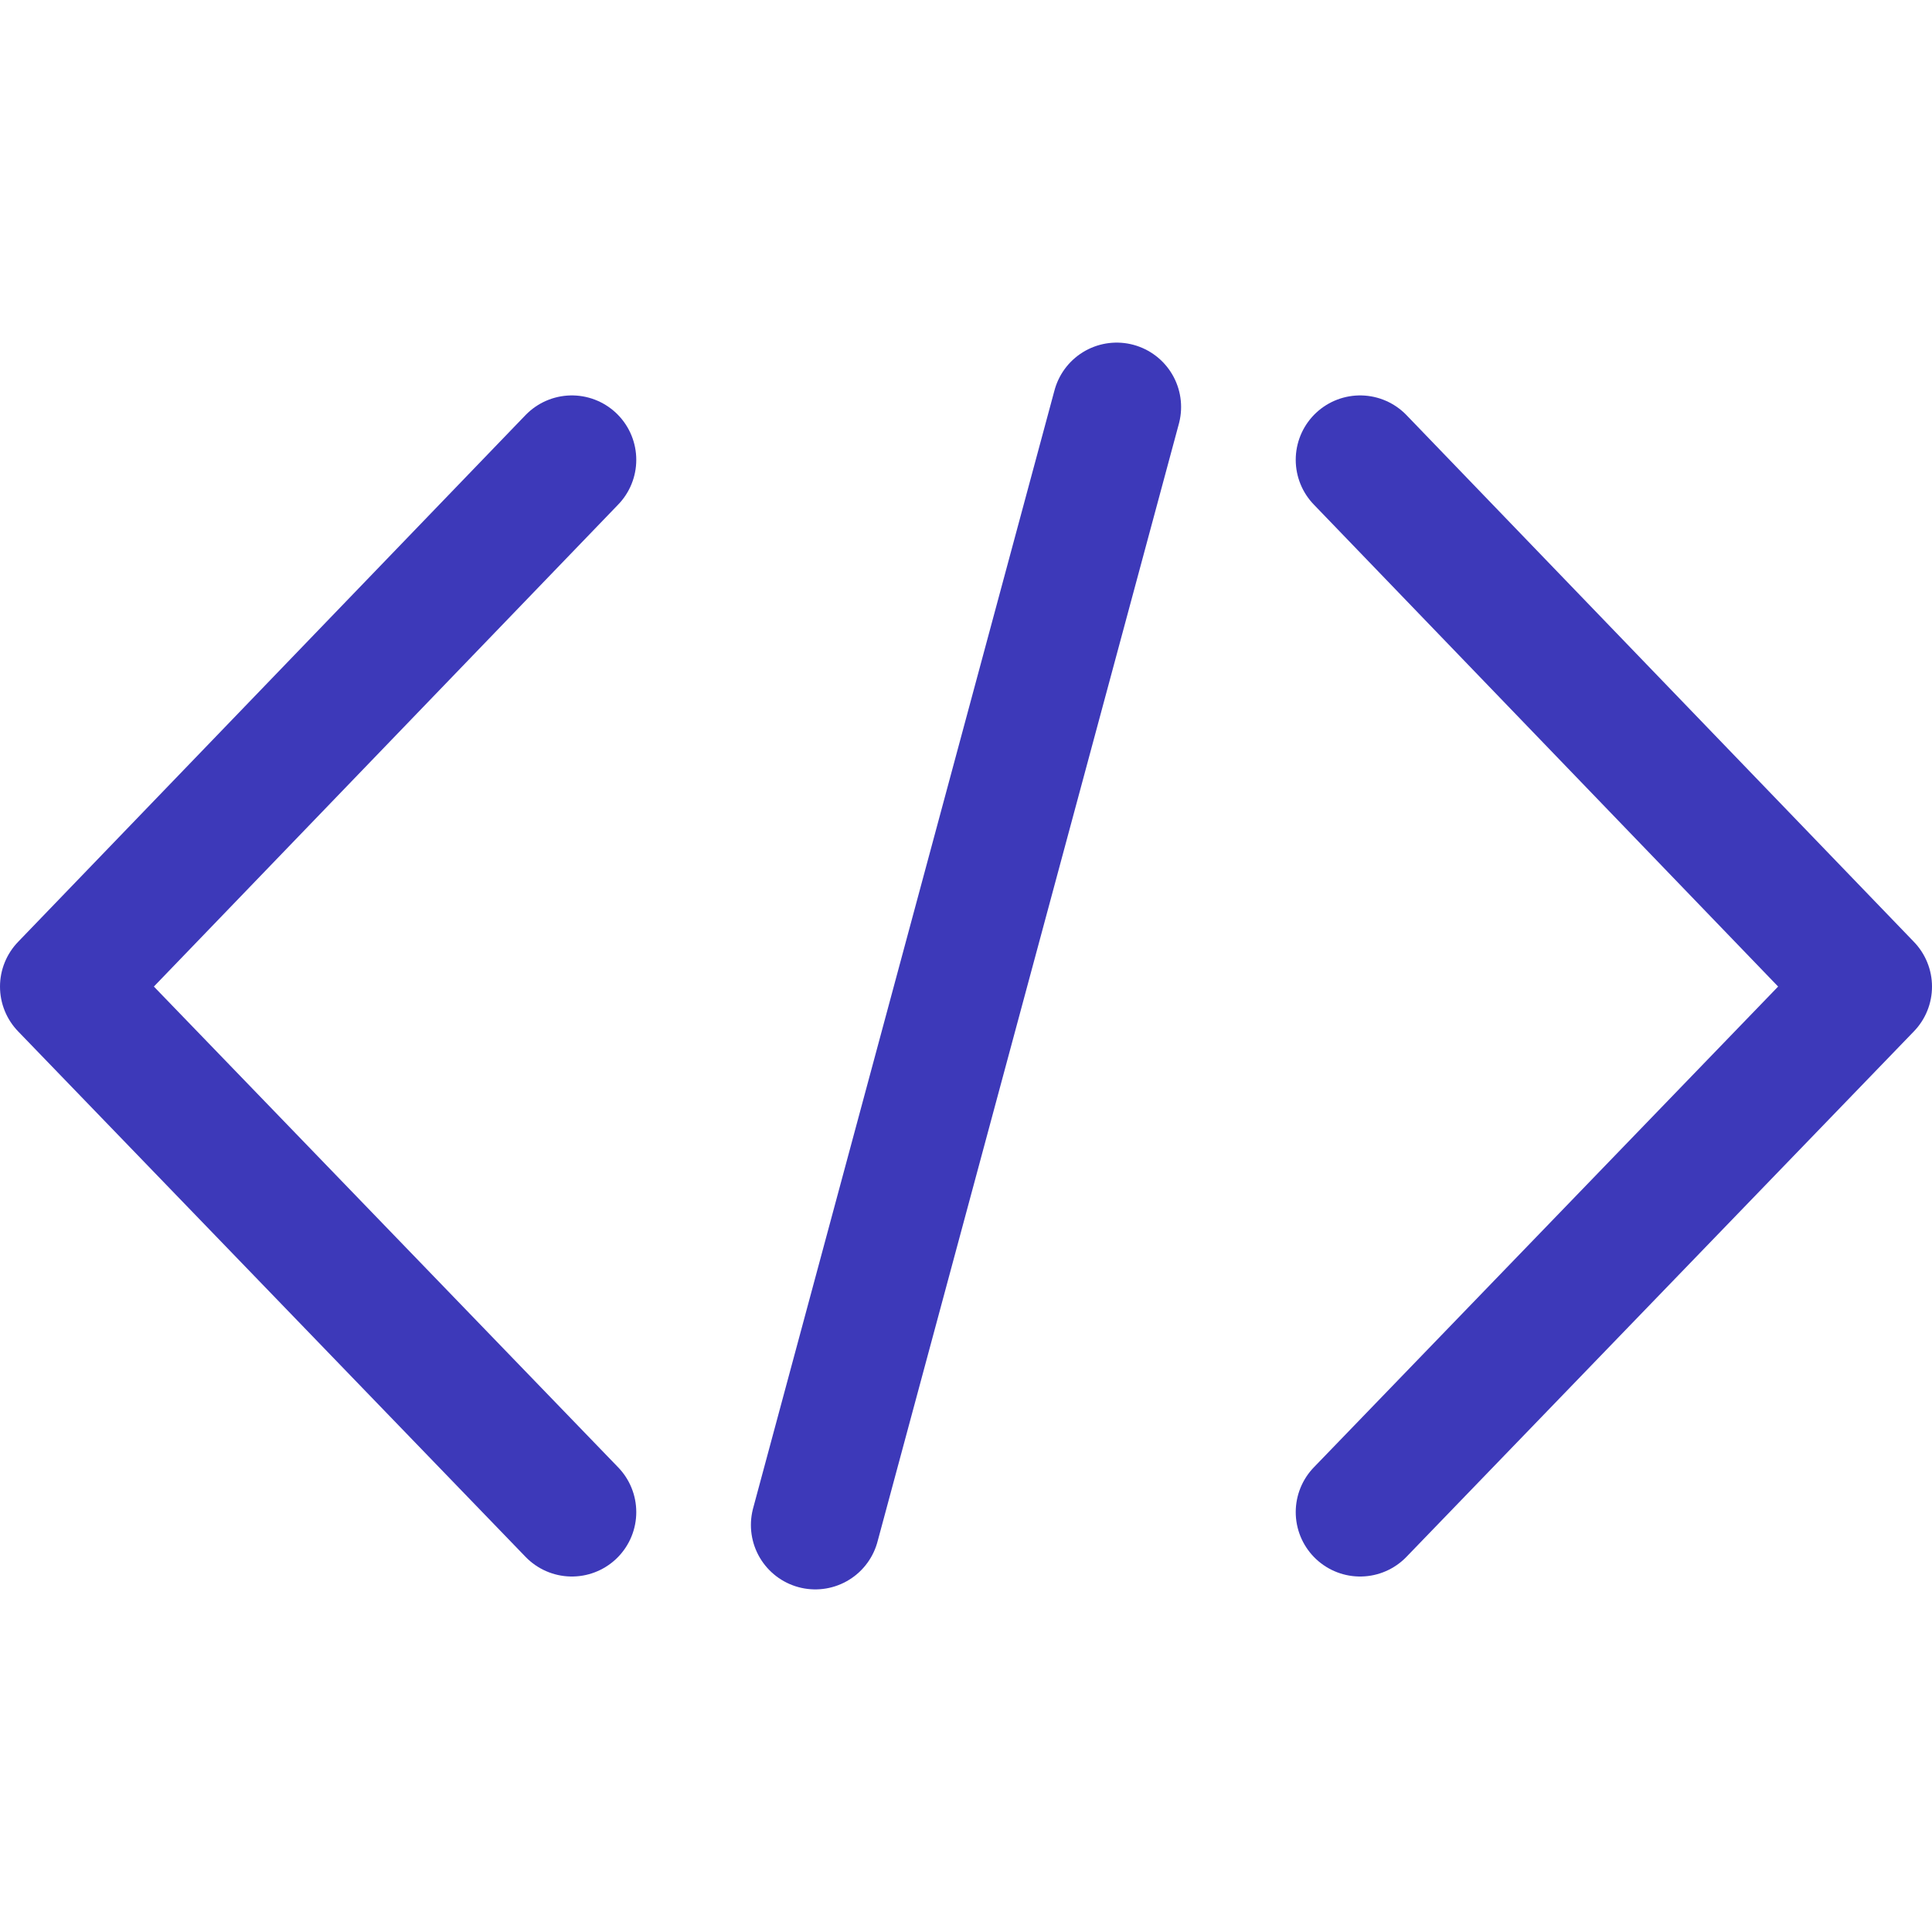
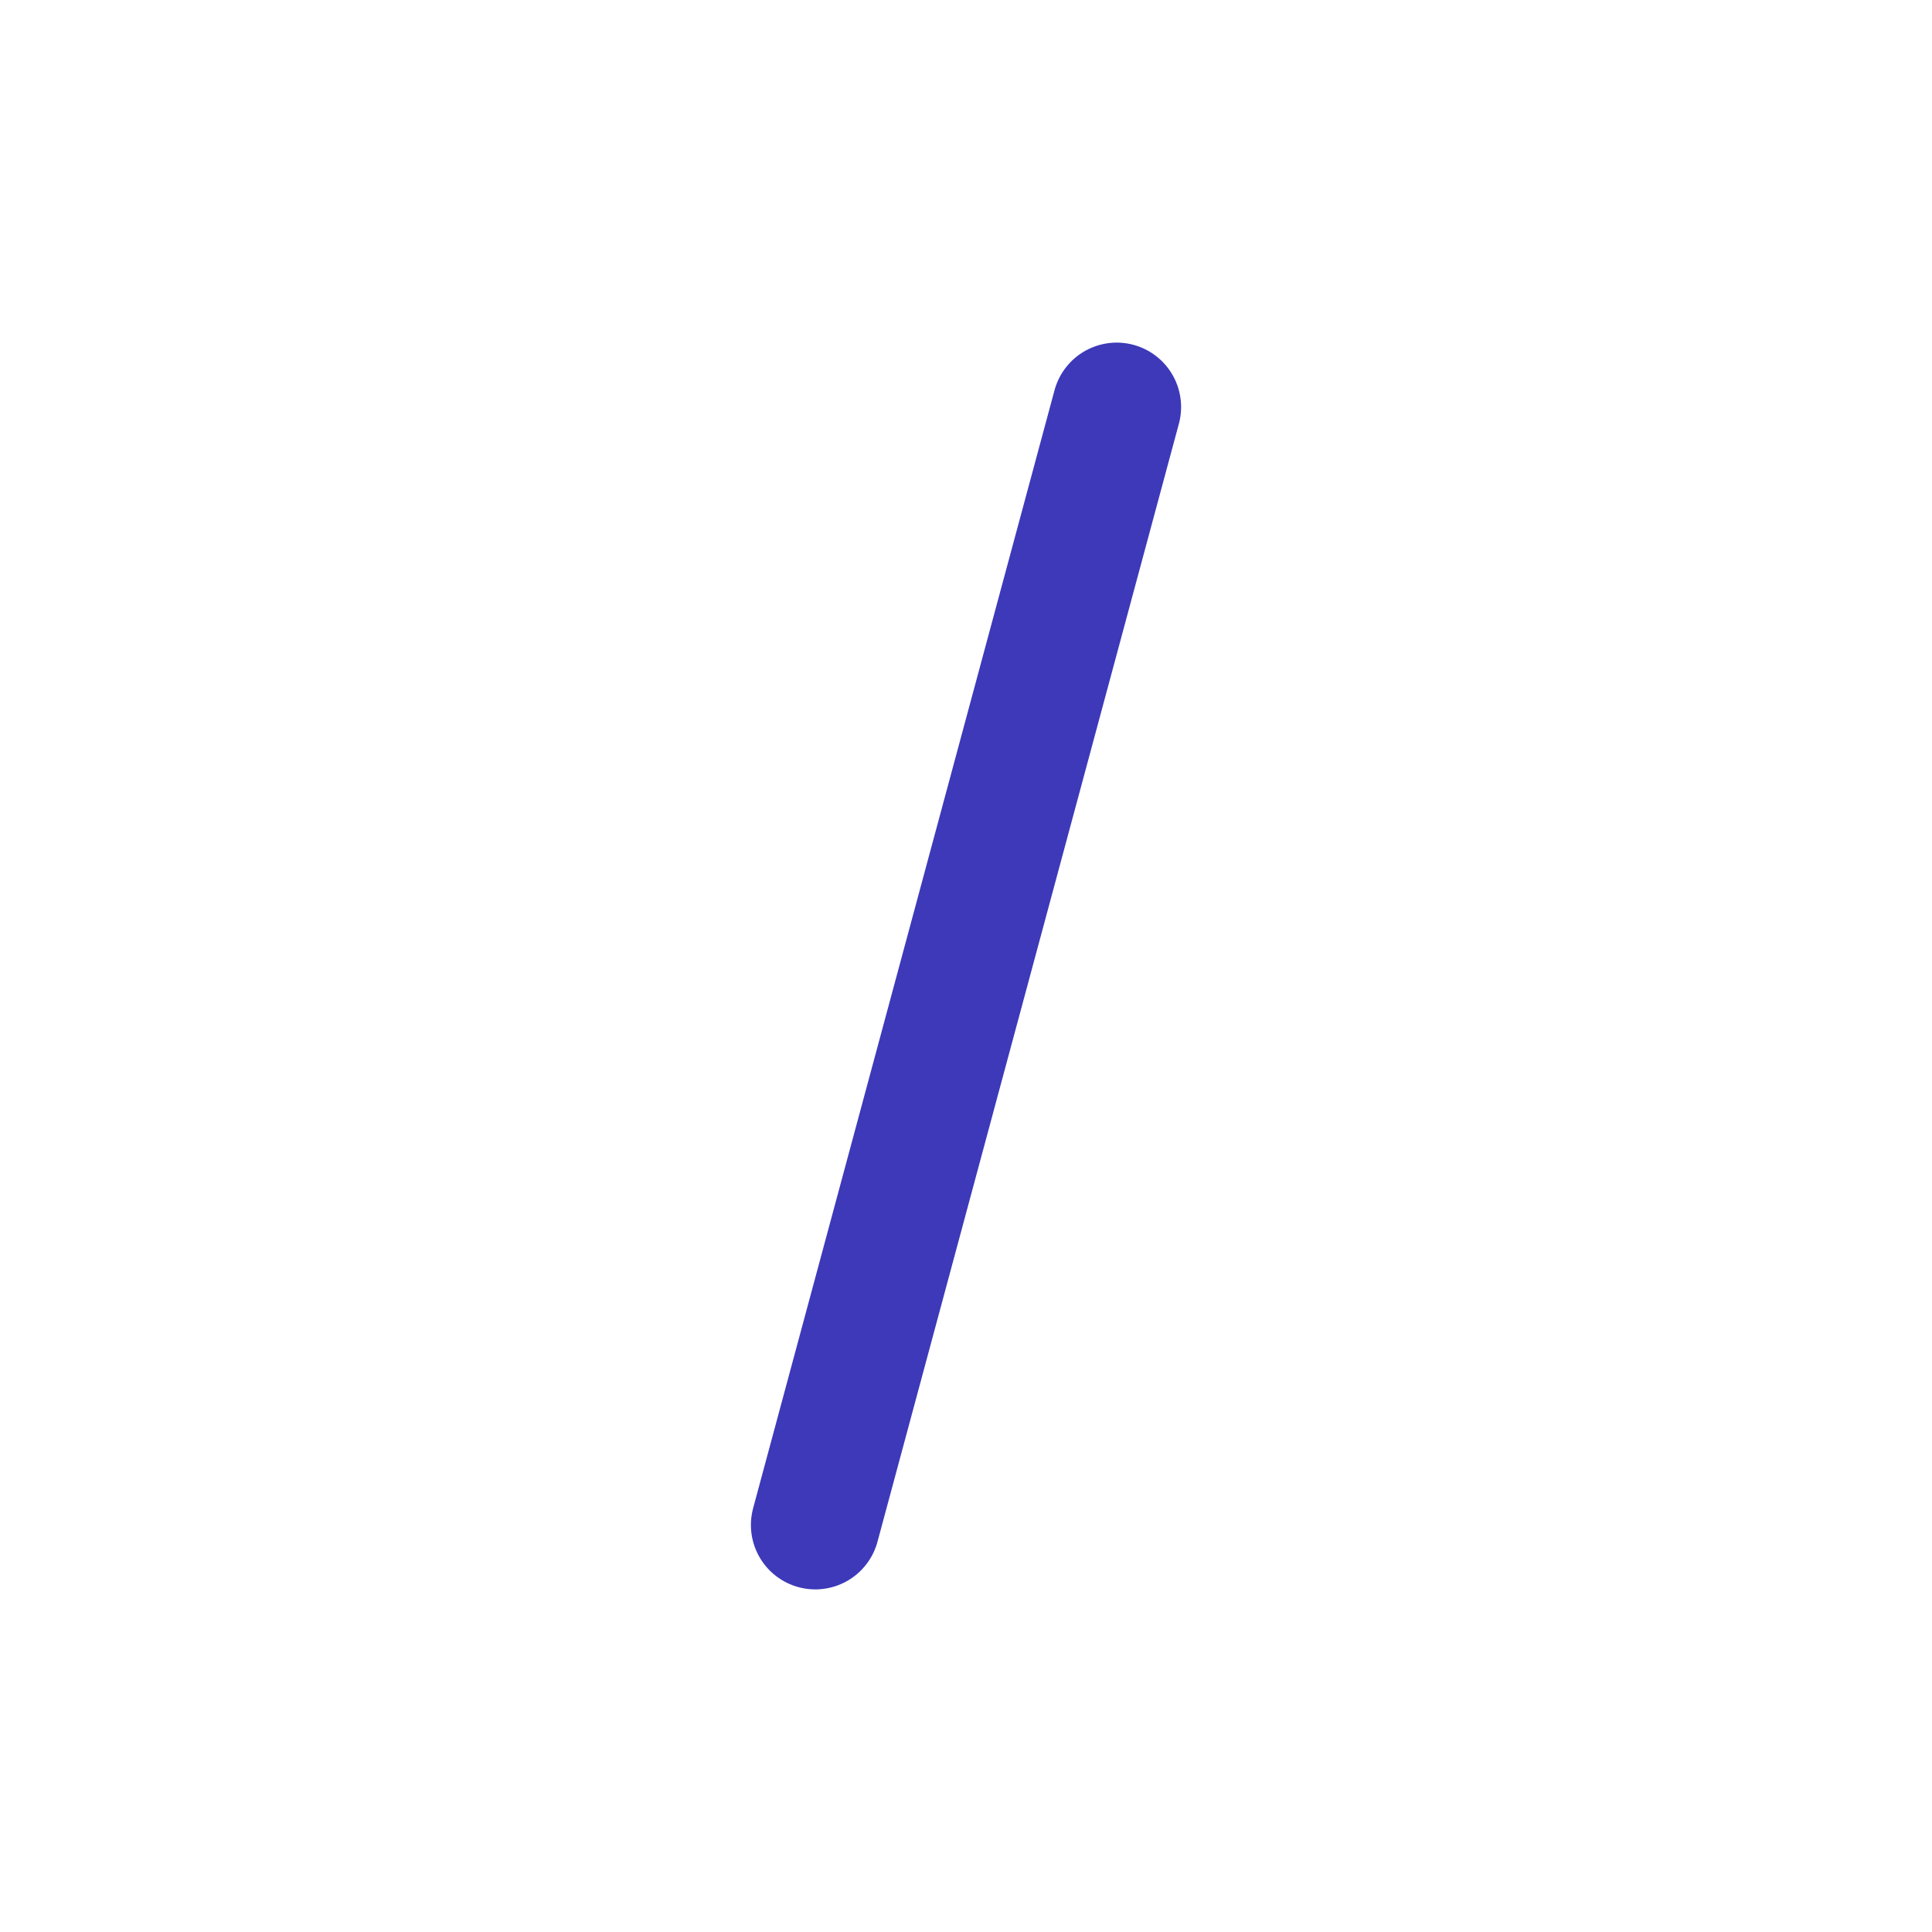
<svg xmlns="http://www.w3.org/2000/svg" id="Layer_1" data-name="Layer 1" viewBox="0 0 15 15">
  <defs>
    <style>.cls-1{fill:none;stroke:#3d39b9;stroke-linecap:round;stroke-linejoin:round;}</style>
  </defs>
  <title>Dashboard Icons 4</title>
  <line class="cls-1" x1="8.67" y1="3.16" x2="6.33" y2="11.84" />
-   <polyline class="cls-1" points="10.56 11.74 14.5 7.66 10.56 3.57" />
-   <polyline class="cls-1" points="4.44 3.57 0.5 7.66 4.44 11.74" />
</svg>